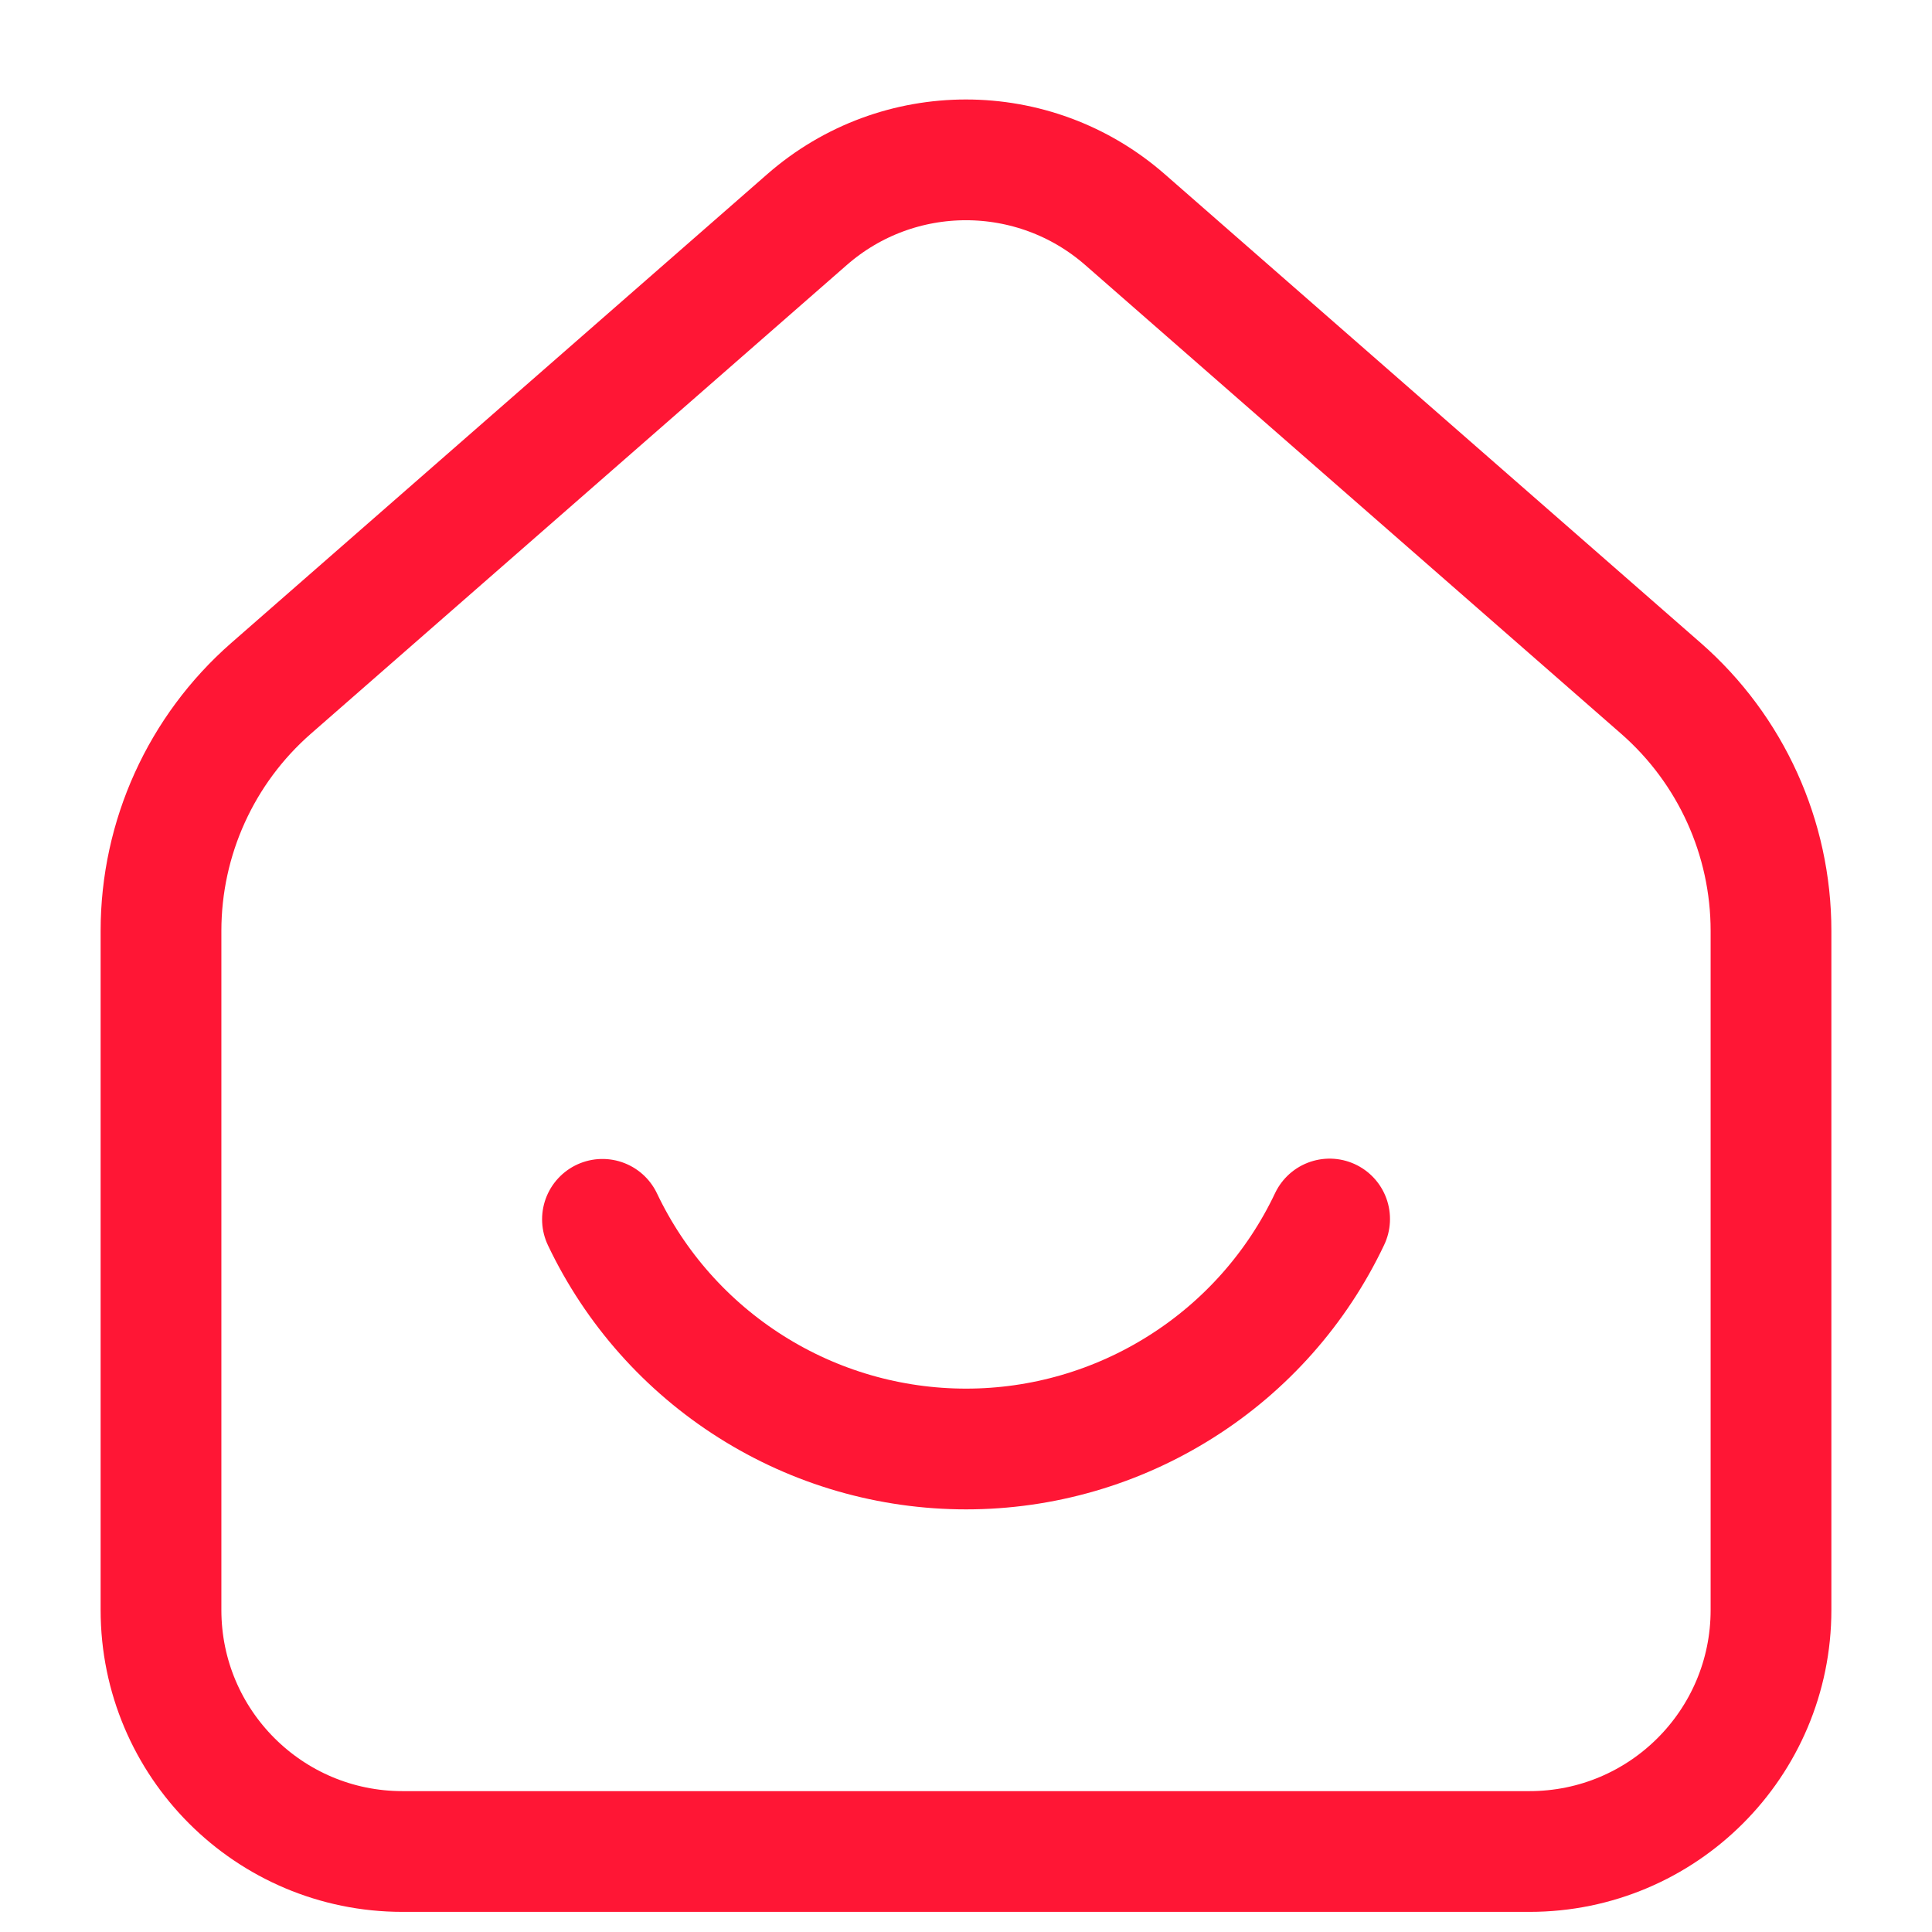
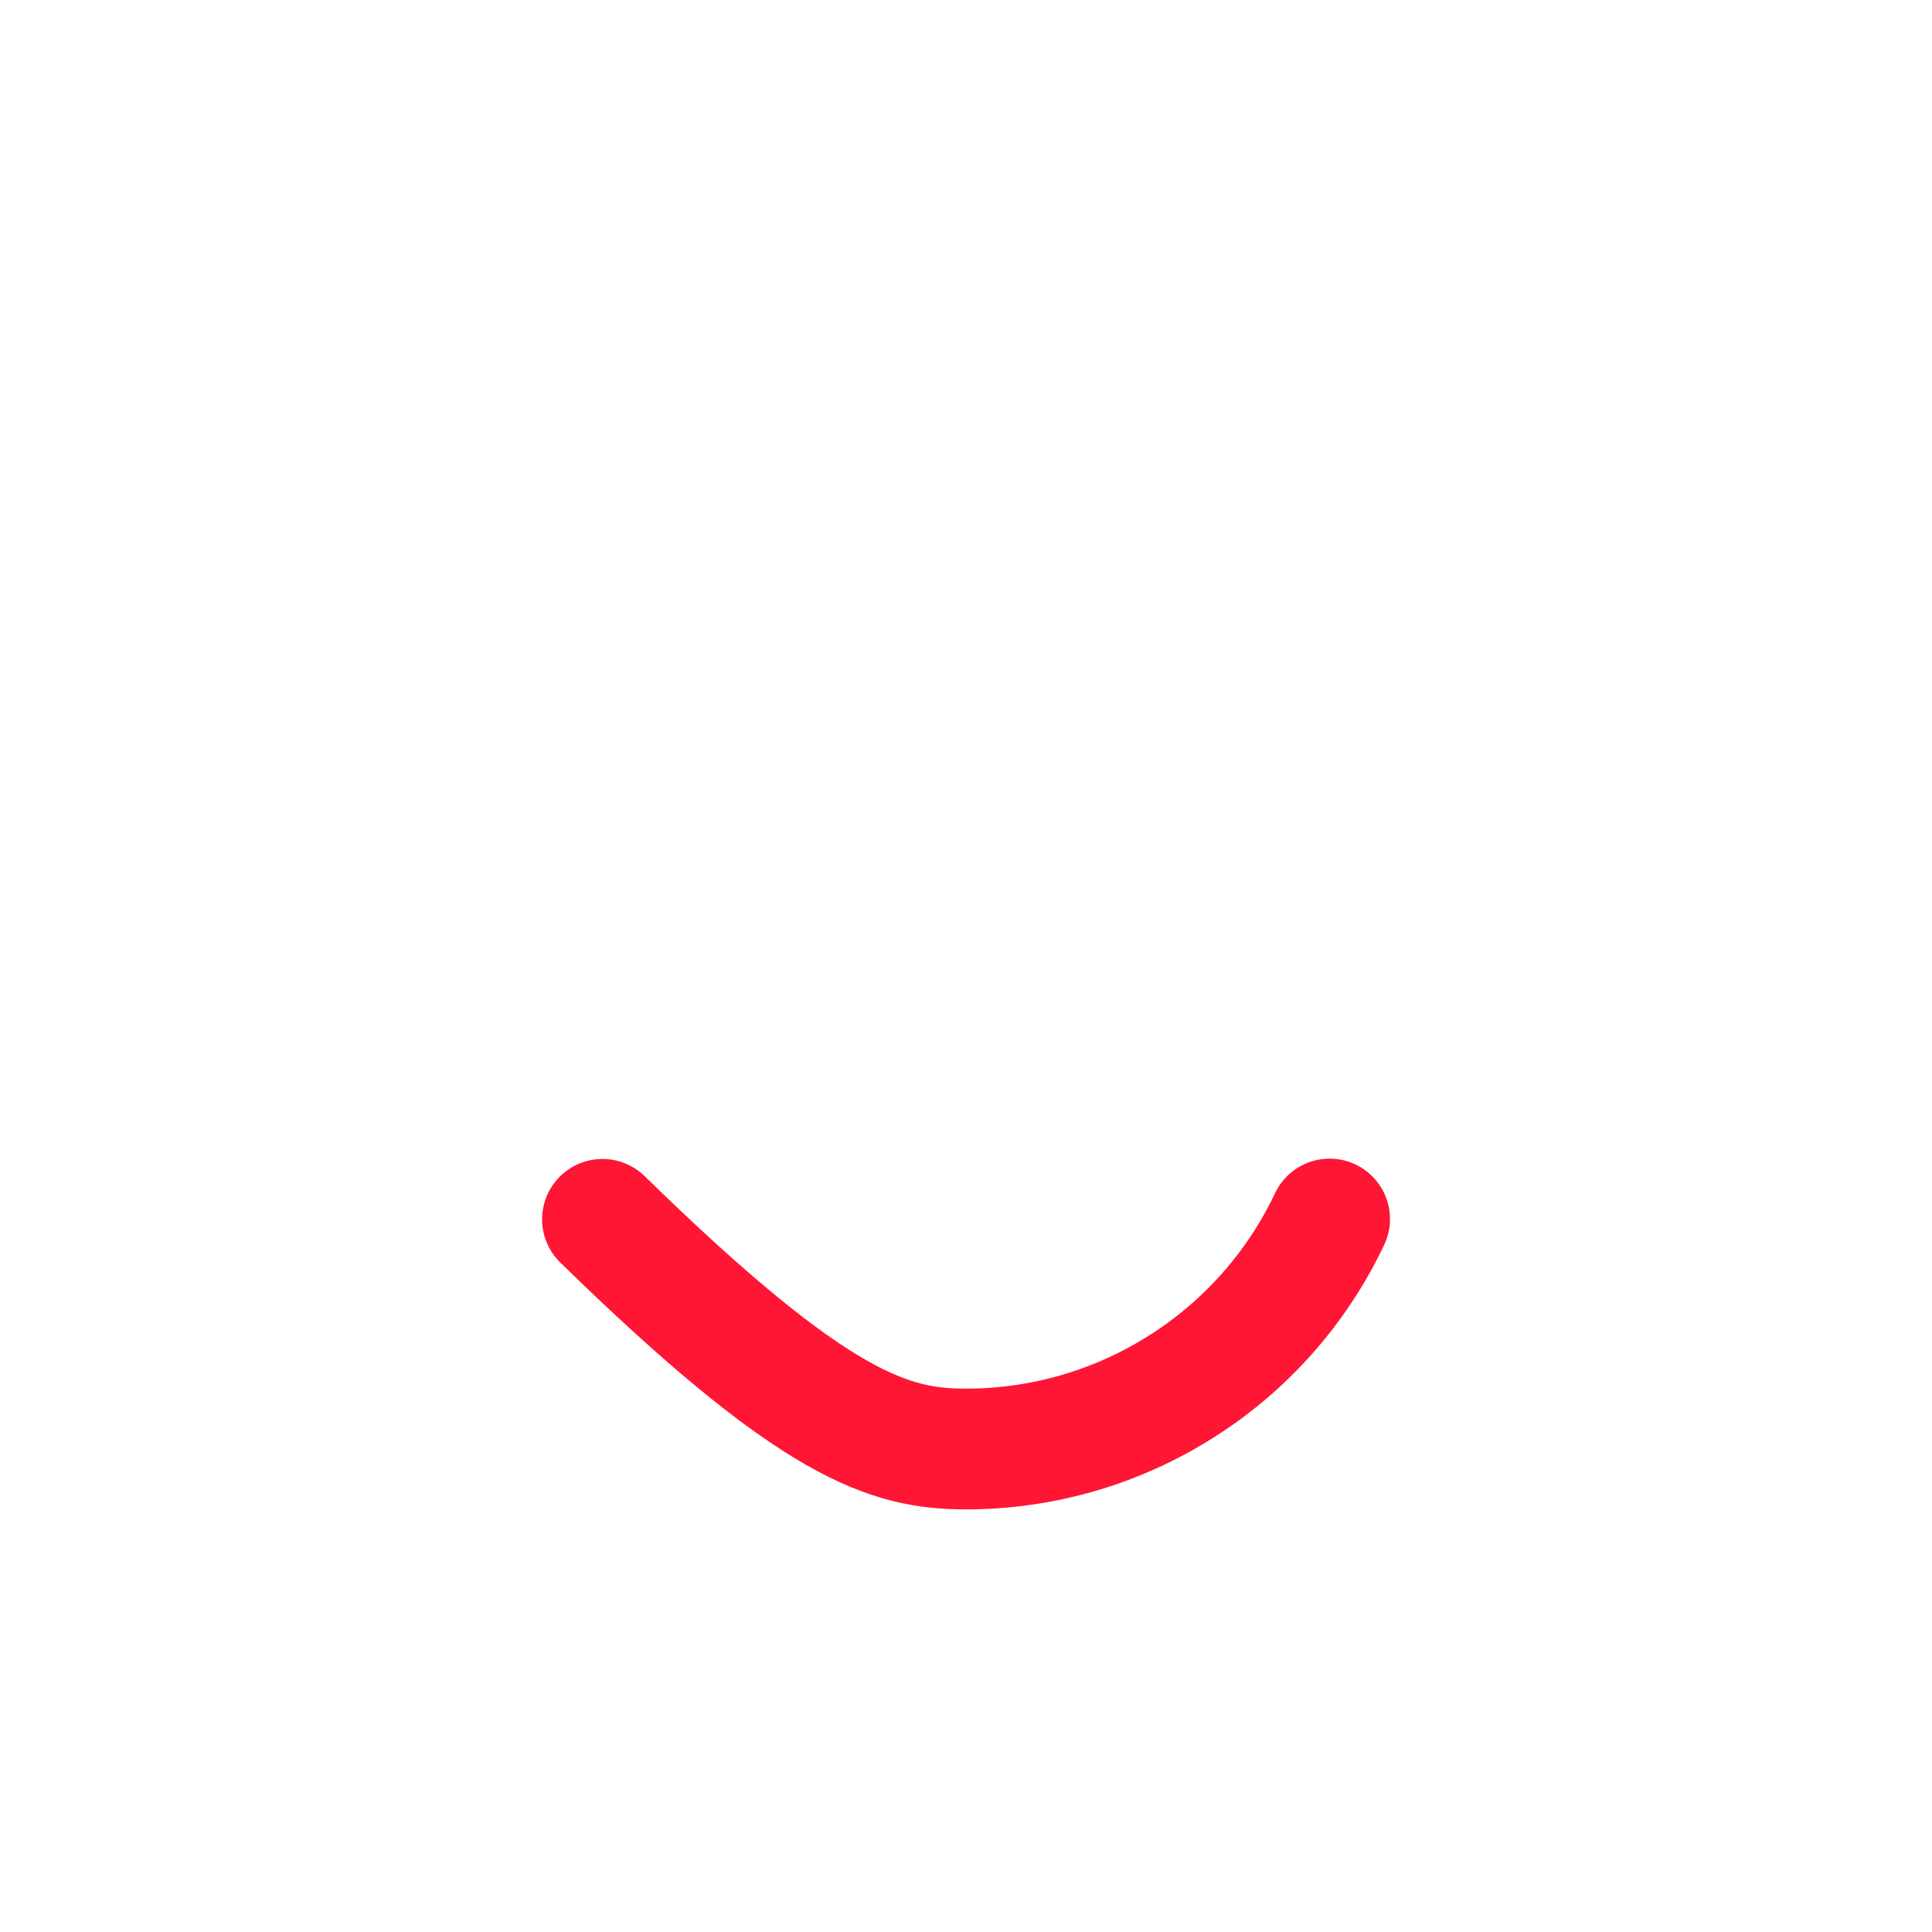
<svg xmlns="http://www.w3.org/2000/svg" width="800px" height="800px" viewBox="0 0 24 24" fill="none">
  <g id="SVGRepo_bgCarrier" stroke-width="0" />
  <g id="SVGRepo_tracerCarrier" stroke-linecap="round" stroke-linejoin="round" />
  <g id="SVGRepo_iconCarrier">
    <g id="style=linear" clip-path="url(#clip0_1_184)">
      <g id="home-smile">
-         <path id="vector" d="M19 23H5C3.343 23 2 21.657 2 20V11.563C2 10.409 2.498 9.312 3.366 8.552L10.025 2.728C11.156 1.738 12.844 1.739 13.975 2.728L20.634 8.552C21.502 9.312 22 10.409 22 11.563V20C22 21.657 20.657 23 19 23Z" stroke="#ff1635" stroke-width="1.5" stroke-linecap="round" />
-         <path id="vector_2" d="M7.484 15.147C7.89 16.001 8.53 16.722 9.33 17.227C10.13 17.733 11.056 18 12.002 18C12.948 18 13.874 17.731 14.673 17.225C15.473 16.72 16.112 15.998 16.517 15.143" stroke="#ff1635" stroke-width="1.5" stroke-linecap="round" stroke-linejoin="round" />
+         <path id="vector_2" d="M7.484 15.147C10.13 17.733 11.056 18 12.002 18C12.948 18 13.874 17.731 14.673 17.225C15.473 16.72 16.112 15.998 16.517 15.143" stroke="#ff1635" stroke-width="1.5" stroke-linecap="round" stroke-linejoin="round" />
      </g>
    </g>
    <defs>
      <clipPath id="clip0_1_184">
        <rect width="24" height="24" fill="white" transform="translate(0 24) rotate(-90)" />
      </clipPath>
    </defs>
  </g>
</svg>